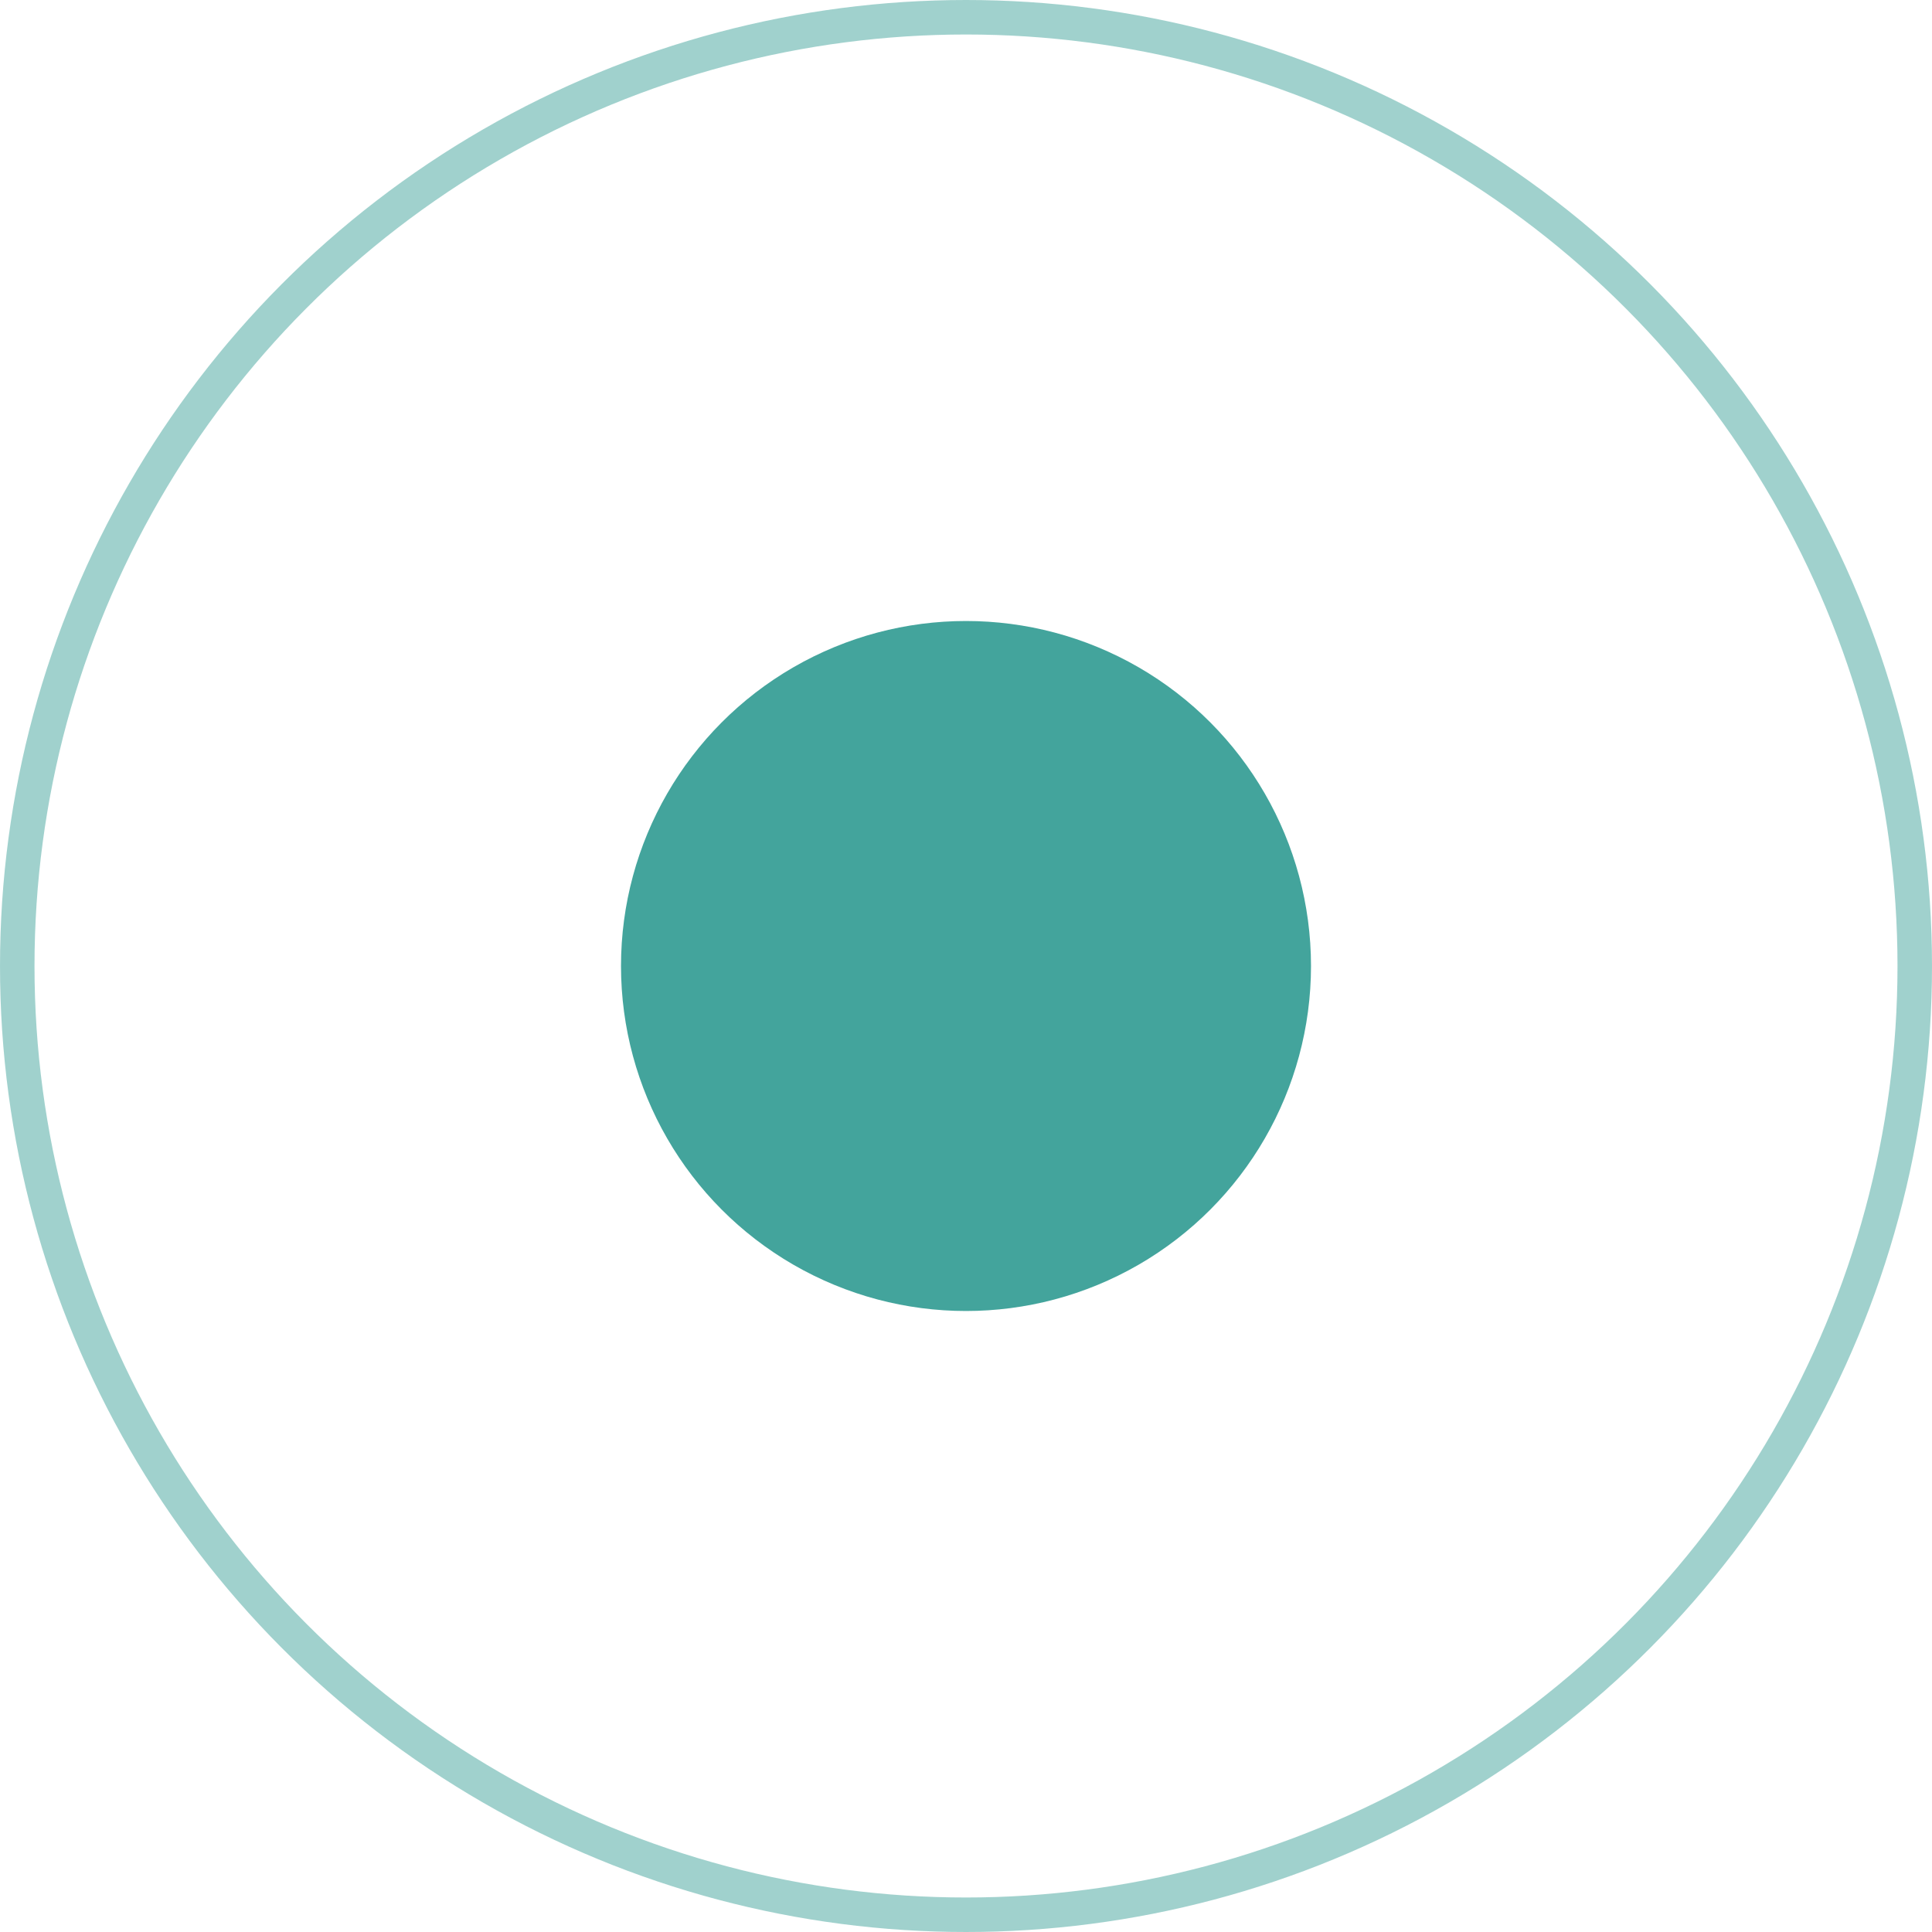
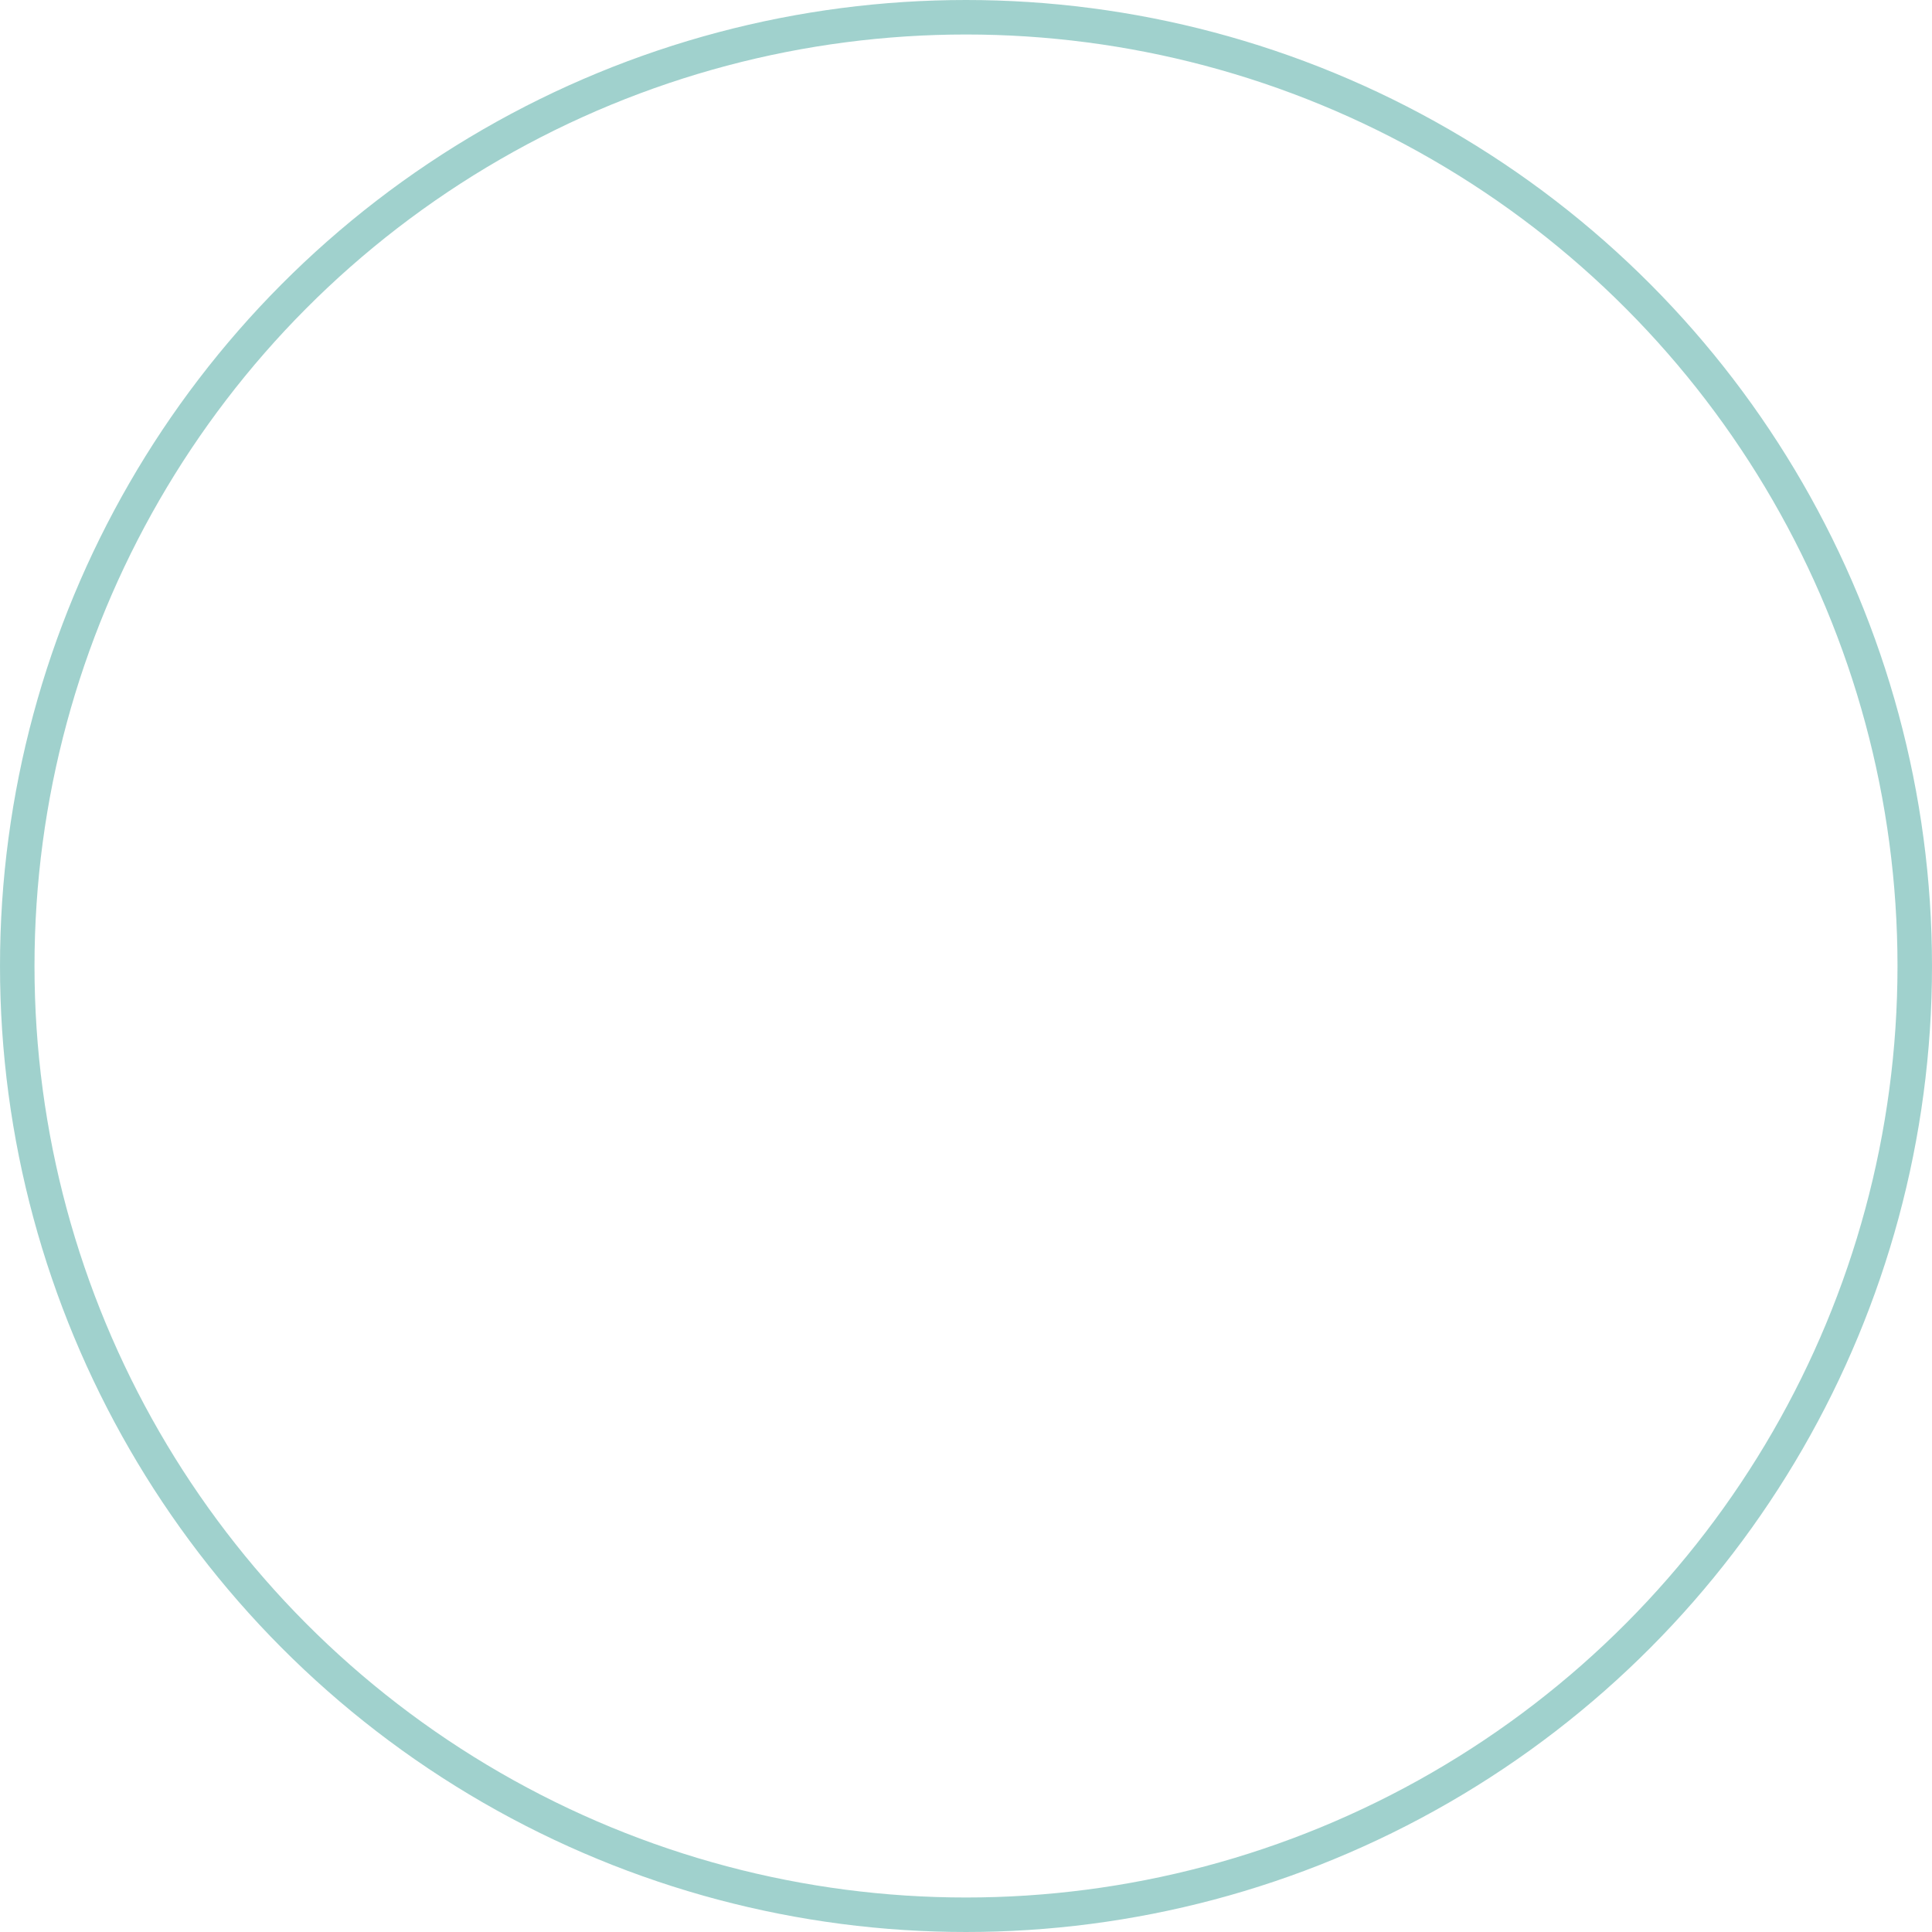
<svg xmlns="http://www.w3.org/2000/svg" width="28" height="28" viewBox="0 0 28 28" fill="none">
-   <circle cx="14" cy="14" r="5" fill="#43A49C" />
  <circle cx="14" cy="14" r="13.75" stroke="#43A49C" stroke-opacity="0.5" stroke-width="0.5" />
</svg>